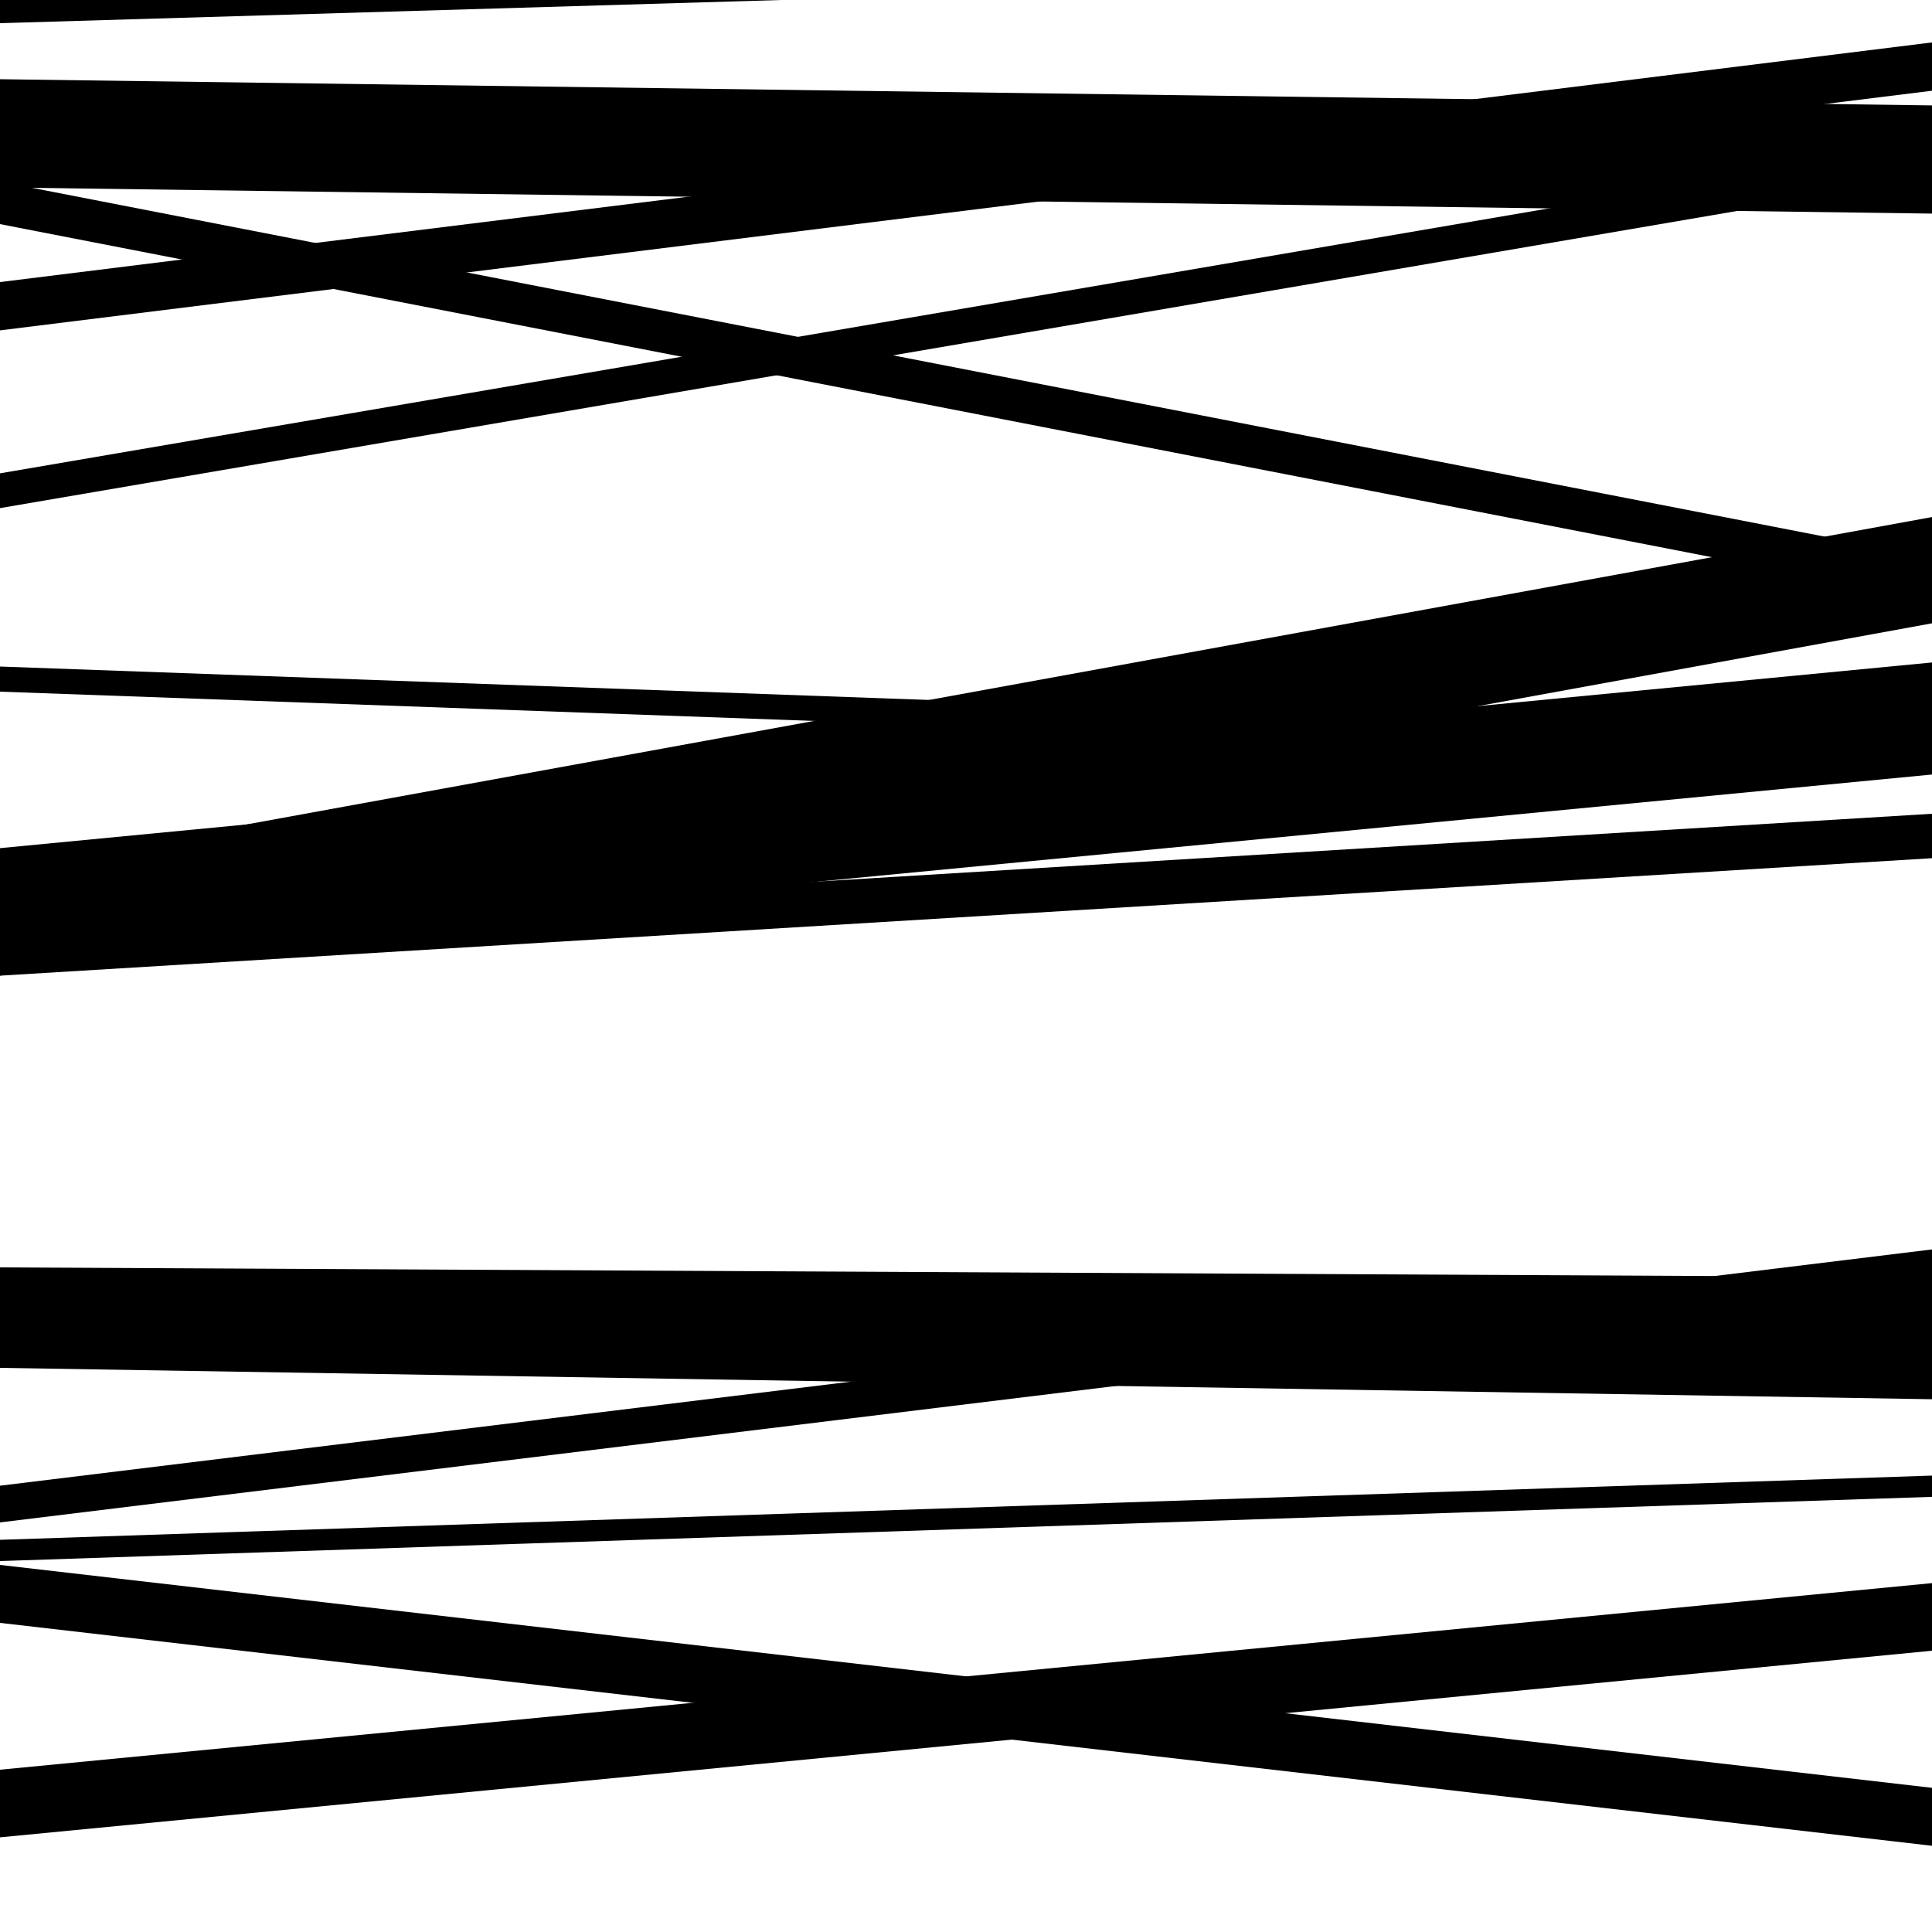
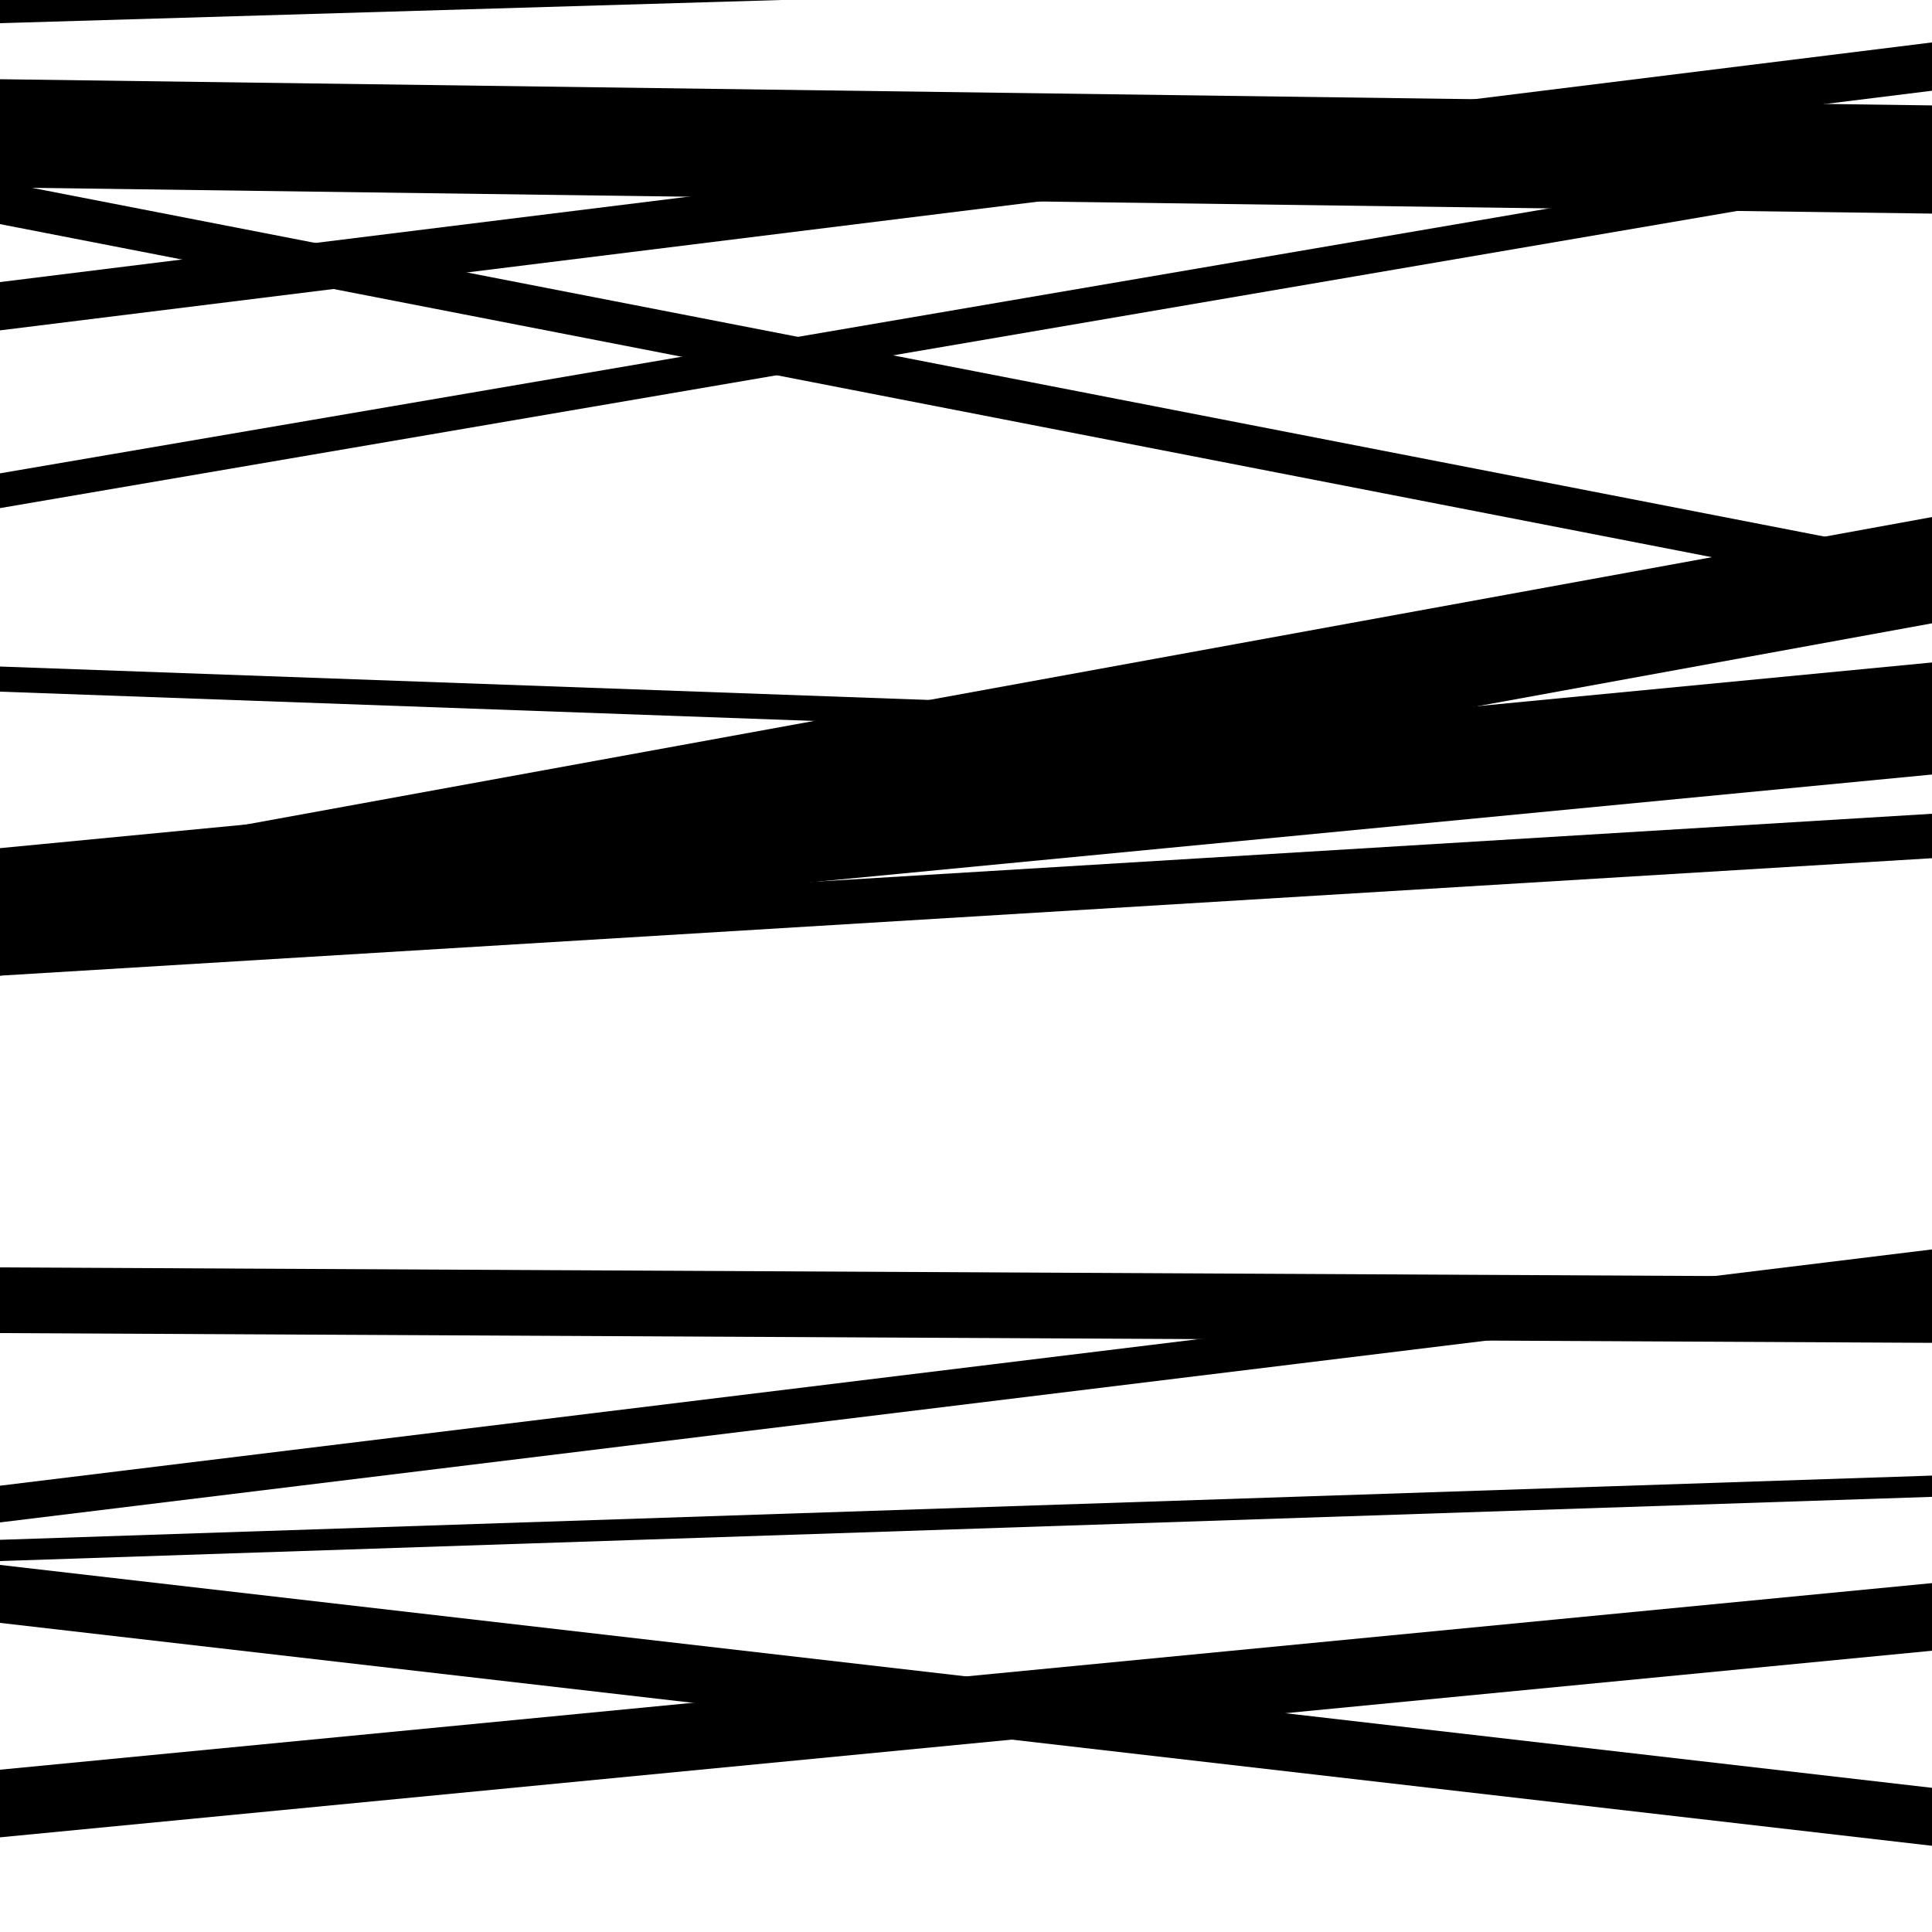
<svg xmlns="http://www.w3.org/2000/svg" viewBox="0 0 1000 1000" height="1000" width="1000">
  <rect x="0" y="0" width="1000" height="1000" fill="#ffffff" />
-   <path opacity="0.8" d="M 0 708 L 1000 724.243 L 1000 694.243 L 0 678 Z" fill="hsl(349, 15%, 50%)" />
  <path opacity="0.8" d="M 0 951 L 1000 854.415 L 1000 819.415 L 0 916 Z" fill="hsl(354, 25%, 70%)" />
  <path opacity="0.8" d="M 0 171 L 1000 46.961 L 1000 21.961 L 0 146 Z" fill="hsl(359, 30%, 90%)" />
  <path opacity="0.8" d="M 0 497 L 1000 400.894 L 1000 342.894 L 0 439 Z" fill="hsl(344, 10%, 30%)" />
  <path opacity="0.8" d="M 0 808 L 1000 774.762 L 1000 763.762 L 0 797 Z" fill="hsl(349, 15%, 50%)" />
  <path opacity="0.8" d="M 0 116 L 1000 310.568 L 1000 288.568 L 0 94 Z" fill="hsl(354, 25%, 70%)" />
  <path opacity="0.8" d="M 0 358 L 1000 393.981 L 1000 380.981 L 0 345 Z" fill="hsl(359, 30%, 90%)" />
  <path opacity="0.8" d="M 0 505 L 1000 444.204 L 1000 421.204 L 0 482 Z" fill="hsl(344, 10%, 30%)" />
  <path opacity="0.8" d="M 0 788 L 1000 665.704 L 1000 646.704 L 0 769 Z" fill="hsl(349, 15%, 50%)" />
  <path opacity="0.8" d="M 0 97 L 1000 110.559 L 1000 54.559 L 0 41 Z" fill="hsl(354, 25%, 70%)" />
  <path opacity="0.8" d="M 0 263 L 1000 91.937 L 1000 73.937 L 0 245 Z" fill="hsl(359, 30%, 90%)" />
  <path opacity="0.8" d="M 0 505 L 1000 322.63 L 1000 267.63 L 0 450 Z" fill="hsl(344, 10%, 30%)" />
  <path opacity="0.8" d="M 0 690 L 1000 695.051 L 1000 661.051 L 0 656 Z" fill="hsl(349, 15%, 50%)" />
  <path opacity="0.8" d="M 0 840 L 1000 955.376 L 1000 925.376 L 0 810 Z" fill="hsl(354, 25%, 70%)" />
  <path opacity="0.8" d="M 0 12 L 1000 -17.678 L 1000 -74.678 L 0 -45 Z" fill="hsl(359, 30%, 90%)" />
</svg>